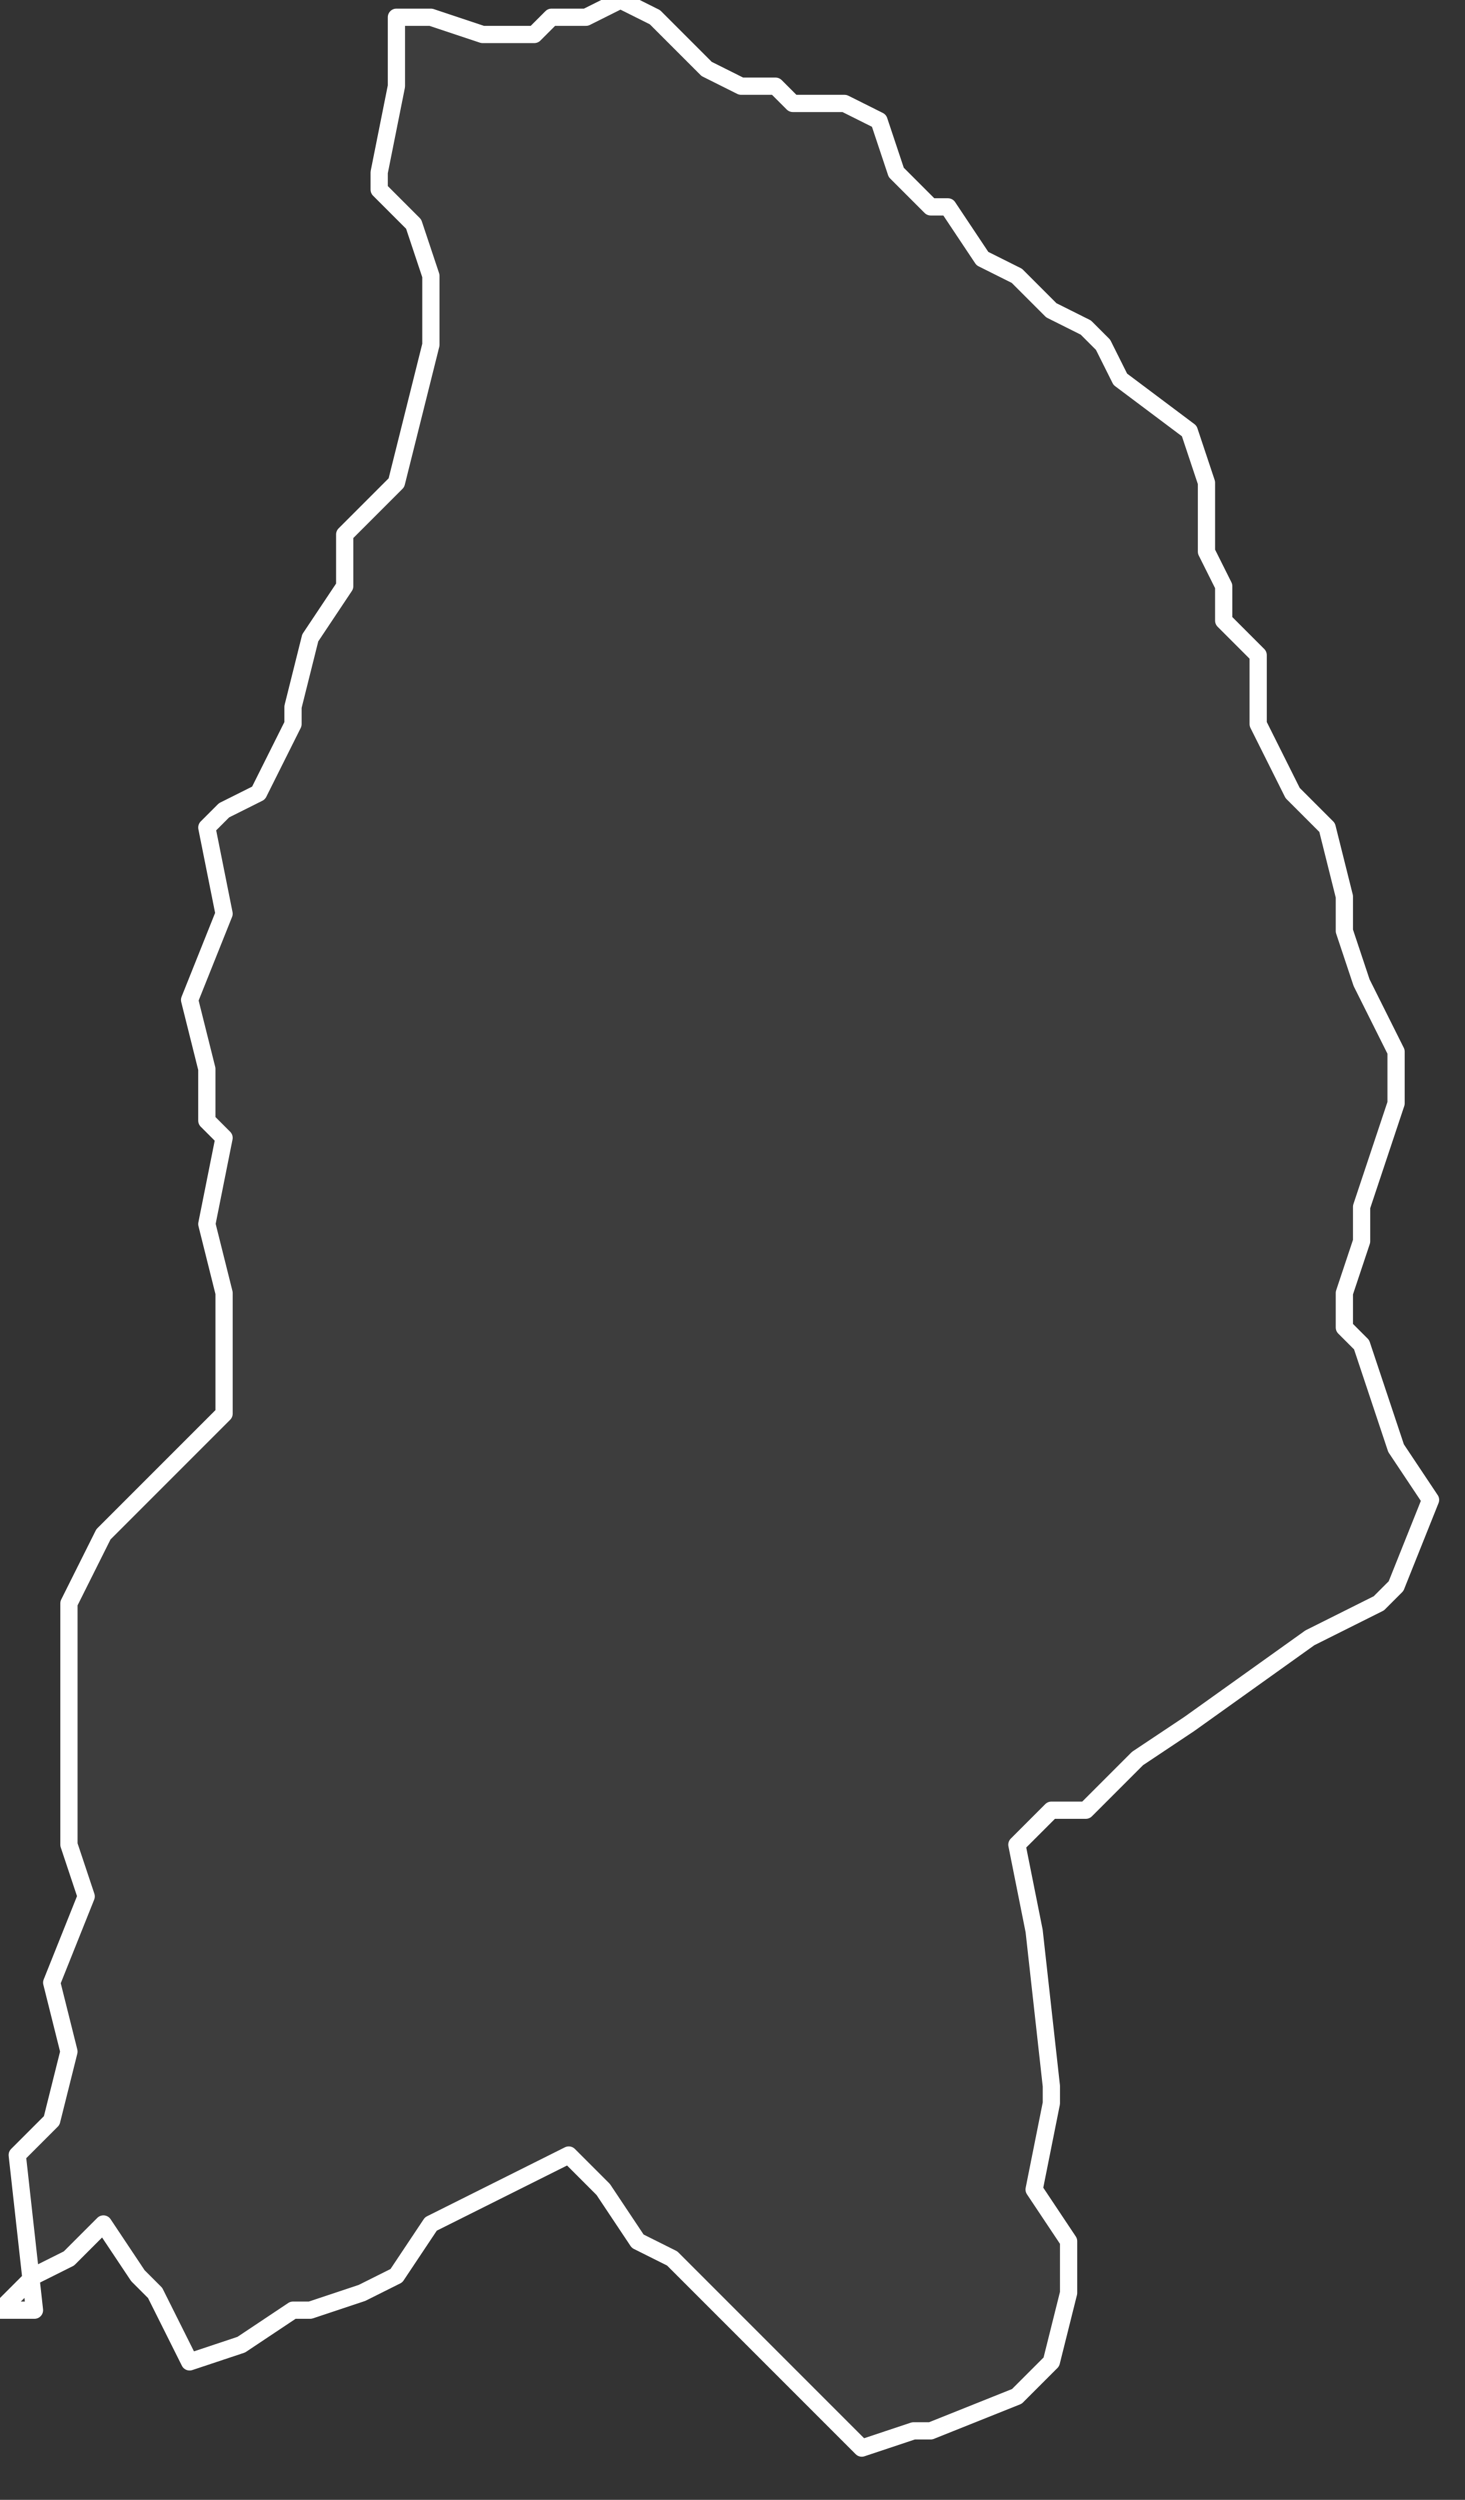
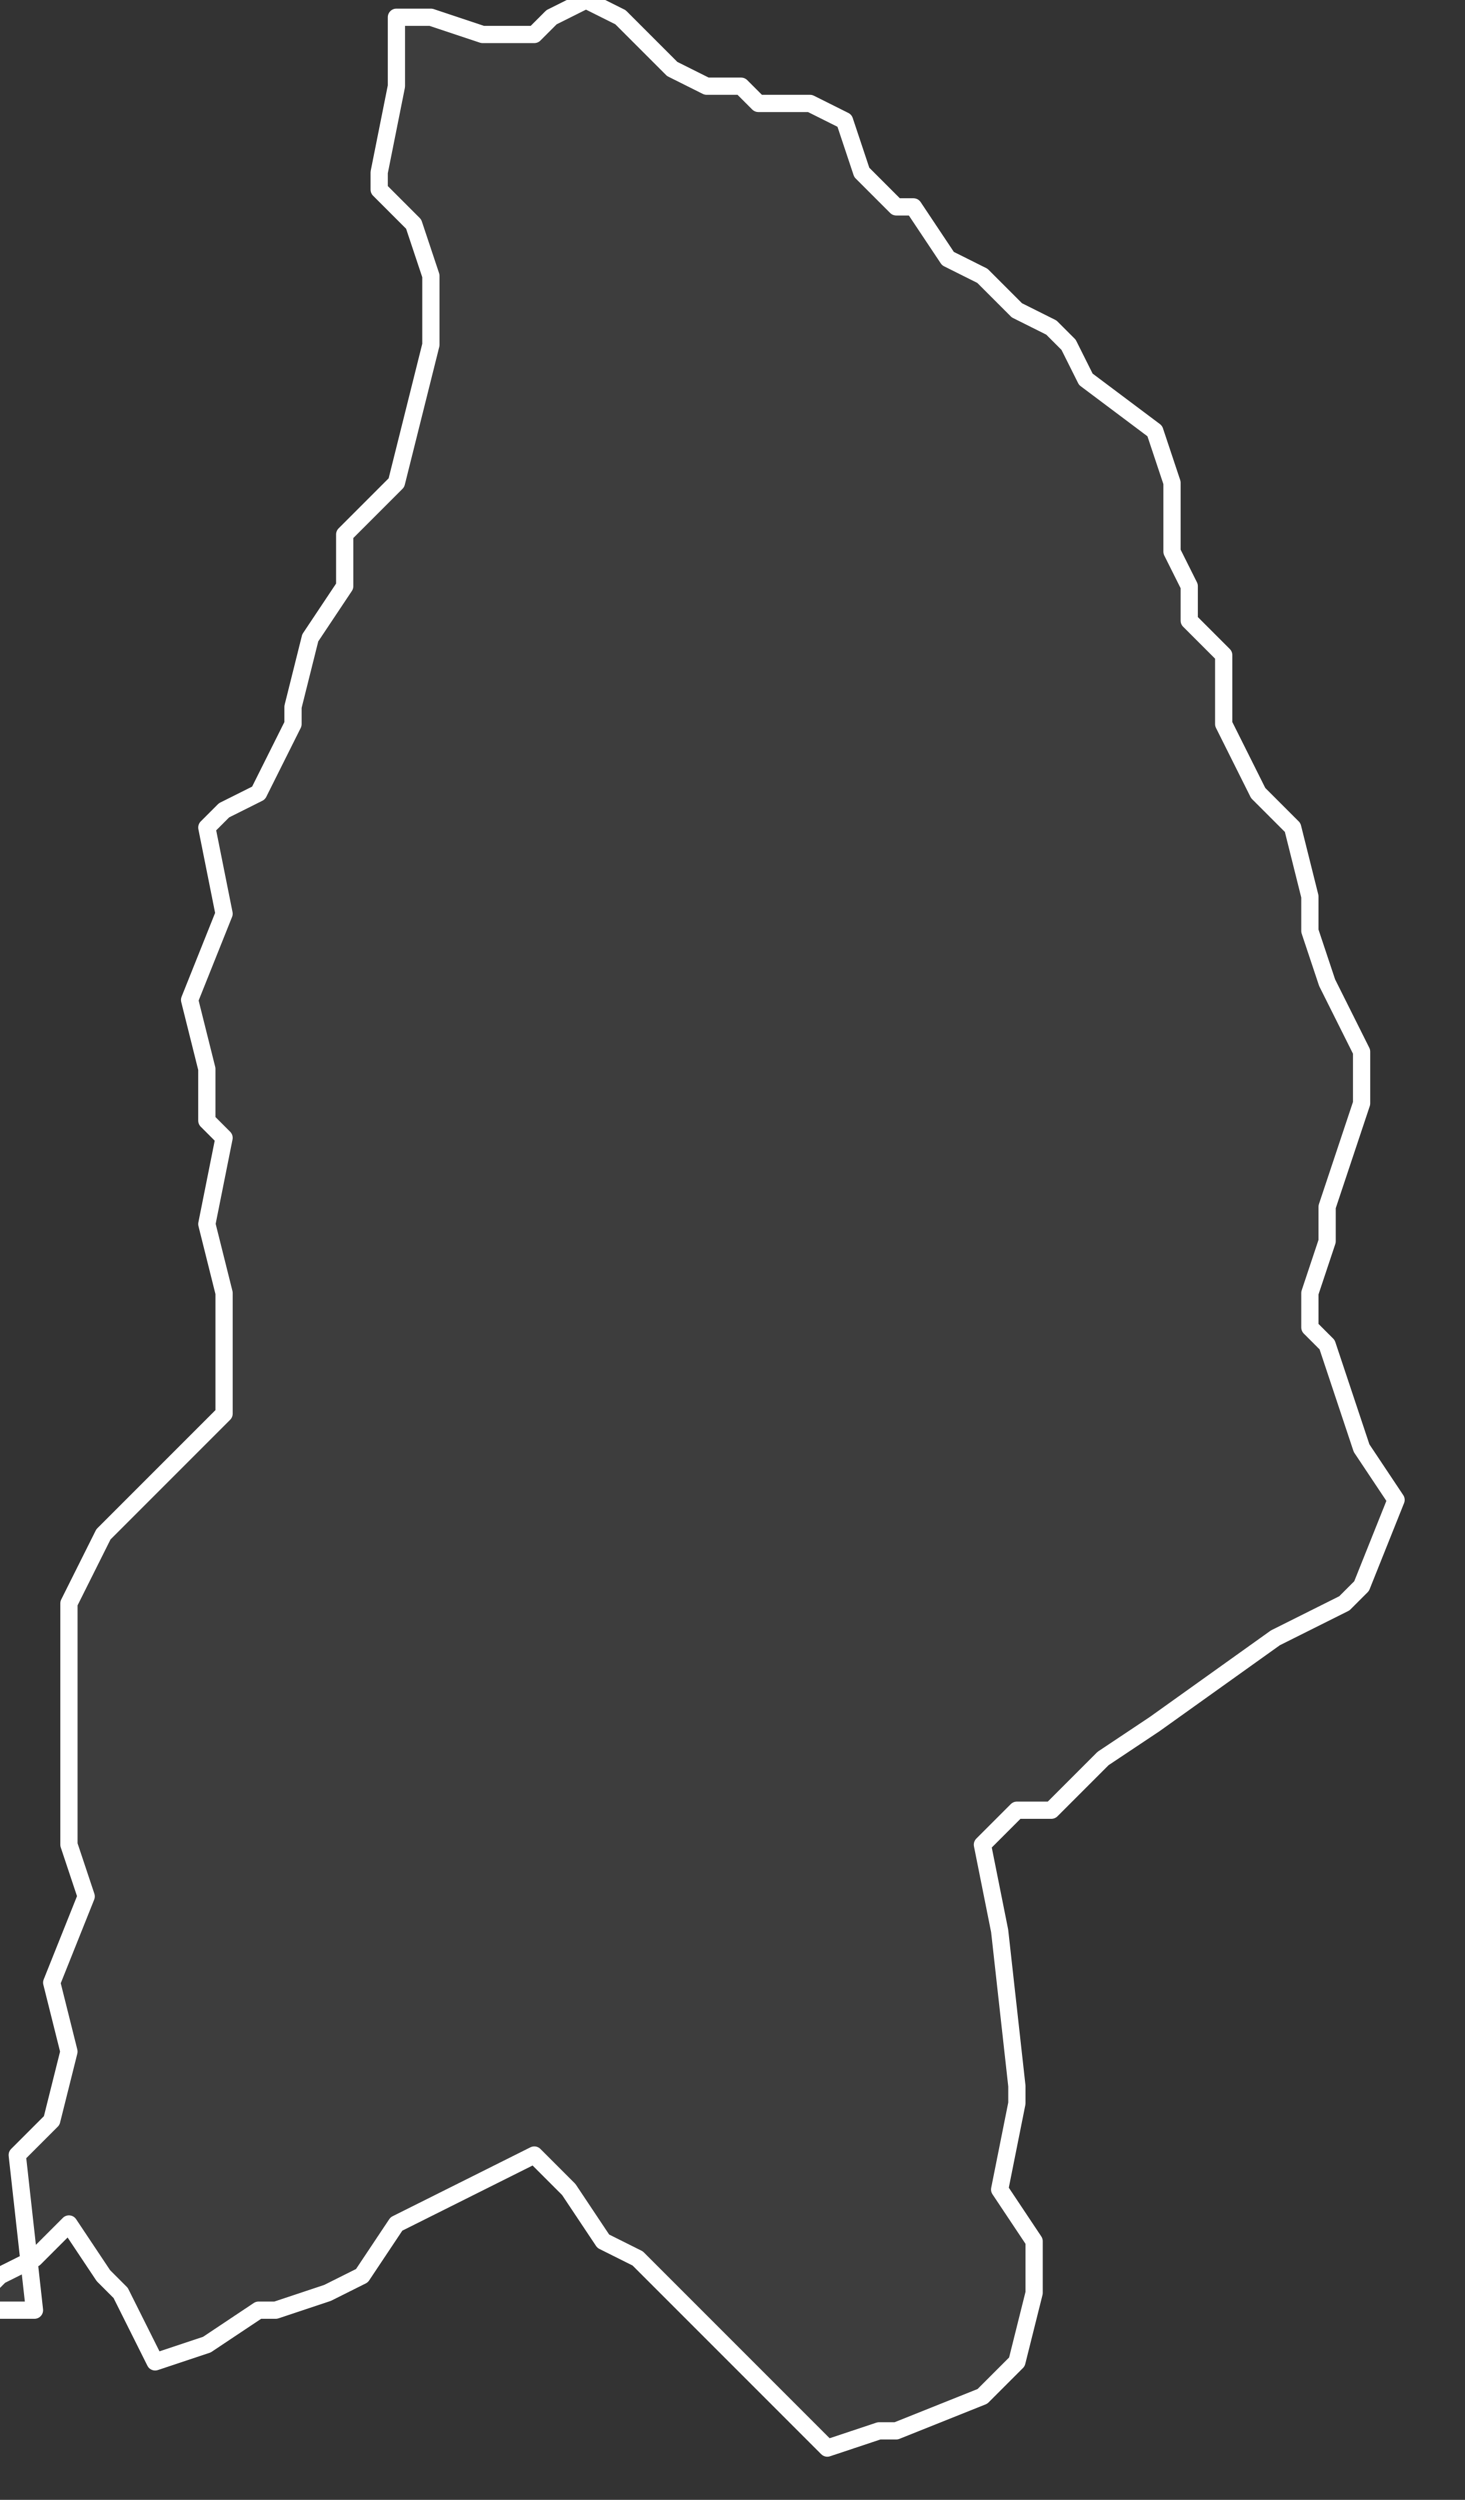
<svg xmlns="http://www.w3.org/2000/svg" version="1.2" viewBox="5.78 -66.913 0.085 0.145">
  <rect x="5.78" y="-66.913" width="0.085" height="0.145" fill="#333333" stroke="none" />
  <g>
-     <path fill="#fff" fill-opacity=".05" fill-rule="evenodd" stroke="#fff" stroke-linecap="round" stroke-linejoin="round" stroke-width=".001" d="m5.782-66.779-.001-.009.002-.002.001-.004-.001-.004.002-.005-.001-.003 0-.014.002-.004.004-.004.003-.003 0-.007-.001-.004.001-.005-.001-.001-0-.003-.001-.004.002-.005-.001-.005.001-.001.002-.001.002-.004-0-.001.001-.004.002-.003 0-.003.003-.003.002-.008-0-.004-.001-.003-.002-.002-0-.001.001-.005-0-.004.002-0.0.003.001.003 0.0.001-.001h.002l.002-.001.002.001.003.003.002.001.002 0.0.001.001.003 0.0.002.001.001.003.002.002.001 0.0.002.003.002.001.002.002.002.001.001.001.001.002.004.003.001.003-0.0.004.001.002-0.0.002.002.002 0.0.004.002.004.002.002.001.004 0.0.002.001.003.002.004 0.0.003-.001.003-.001.003 0.0.002-.001.003-0.0.002.001.001.002.006.002.003-.002.005-.001.001-.004.002-.007.005-.003.002-.003.003-.002 0-.002.002.001.005.001.009 0.0.001-.001.005.002.003 0.0.003-.001.004-.002.002-.005.002-.001-0-.003.001-.011-.011-.002-.001-.002-.003-.002-.002-.006.003-.002.001-.002.003-.002.001-.003.001-.001-0-.003.002-.003.001-.002-.004-.001-.001-.002-.003-.002.002-.002.001-.002.002Z" class="polygon" />
+     <path fill="#fff" fill-opacity=".05" fill-rule="evenodd" stroke="#fff" stroke-linecap="round" stroke-linejoin="round" stroke-width=".001" d="m5.782-66.779-.001-.009.002-.002.001-.004-.001-.004.002-.005-.001-.003 0-.014.002-.004.004-.004.003-.003 0-.007-.001-.004.001-.005-.001-.001-0-.003-.001-.004.002-.005-.001-.005.001-.001.002-.001.002-.004-0-.001.001-.004.002-.003 0-.003.003-.003.002-.008-0-.004-.001-.003-.002-.002-0-.001.001-.005-0-.004.002-0.0.003.001.003 0.0.001-.001l.002-.001.002.001.003.003.002.001.002 0.0.001.001.003 0.0.002.001.001.003.002.002.001 0.0.002.003.002.001.002.002.002.001.001.001.001.002.004.003.001.003-0.0.004.001.002-0.0.002.002.002 0.0.004.002.004.002.002.001.004 0.0.002.001.003.002.004 0.0.003-.001.003-.001.003 0.0.002-.001.003-0.0.002.001.001.002.006.002.003-.002.005-.001.001-.004.002-.007.005-.003.002-.003.003-.002 0-.002.002.001.005.001.009 0.0.001-.001.005.002.003 0.0.003-.001.004-.002.002-.005.002-.001-0-.003.001-.011-.011-.002-.001-.002-.003-.002-.002-.006.003-.002.001-.002.003-.002.001-.003.001-.001-0-.003.002-.003.001-.002-.004-.001-.001-.002-.003-.002.002-.002.001-.002.002Z" class="polygon" />
  </g>
</svg>